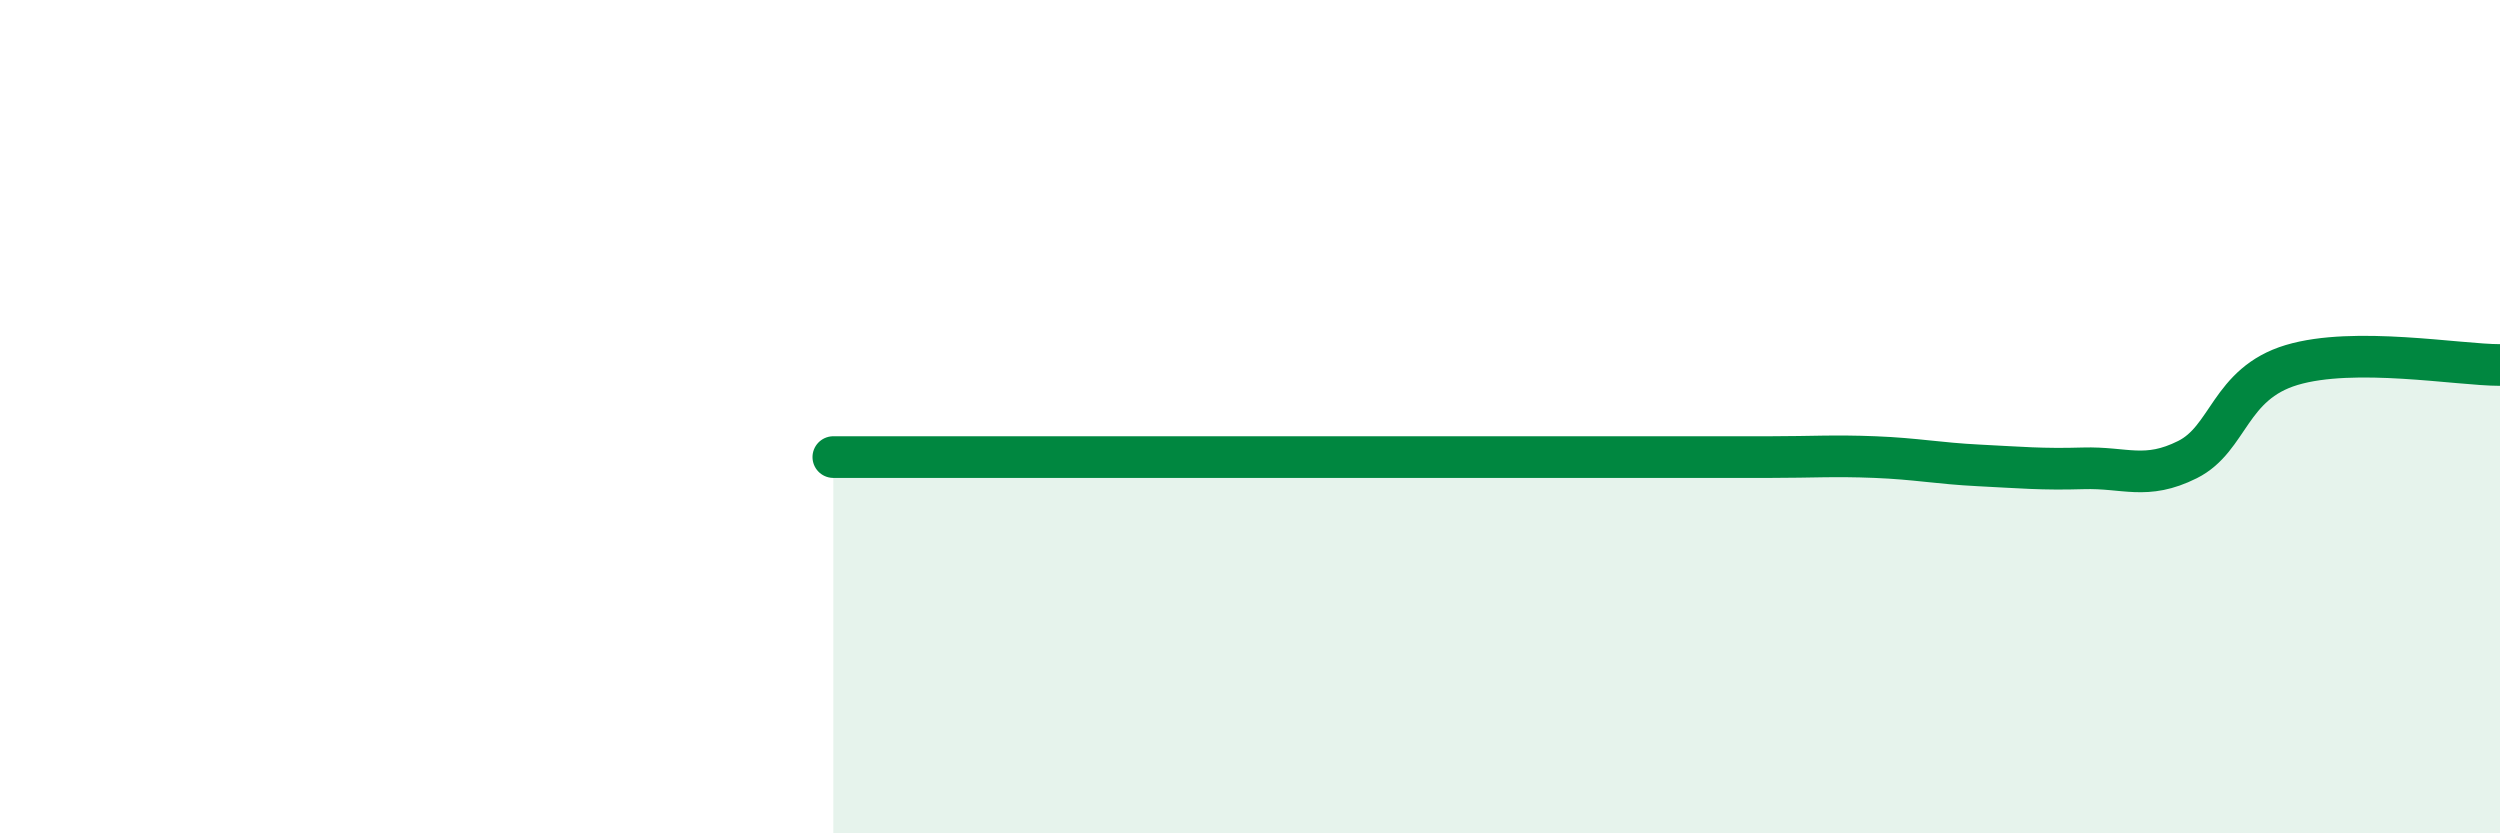
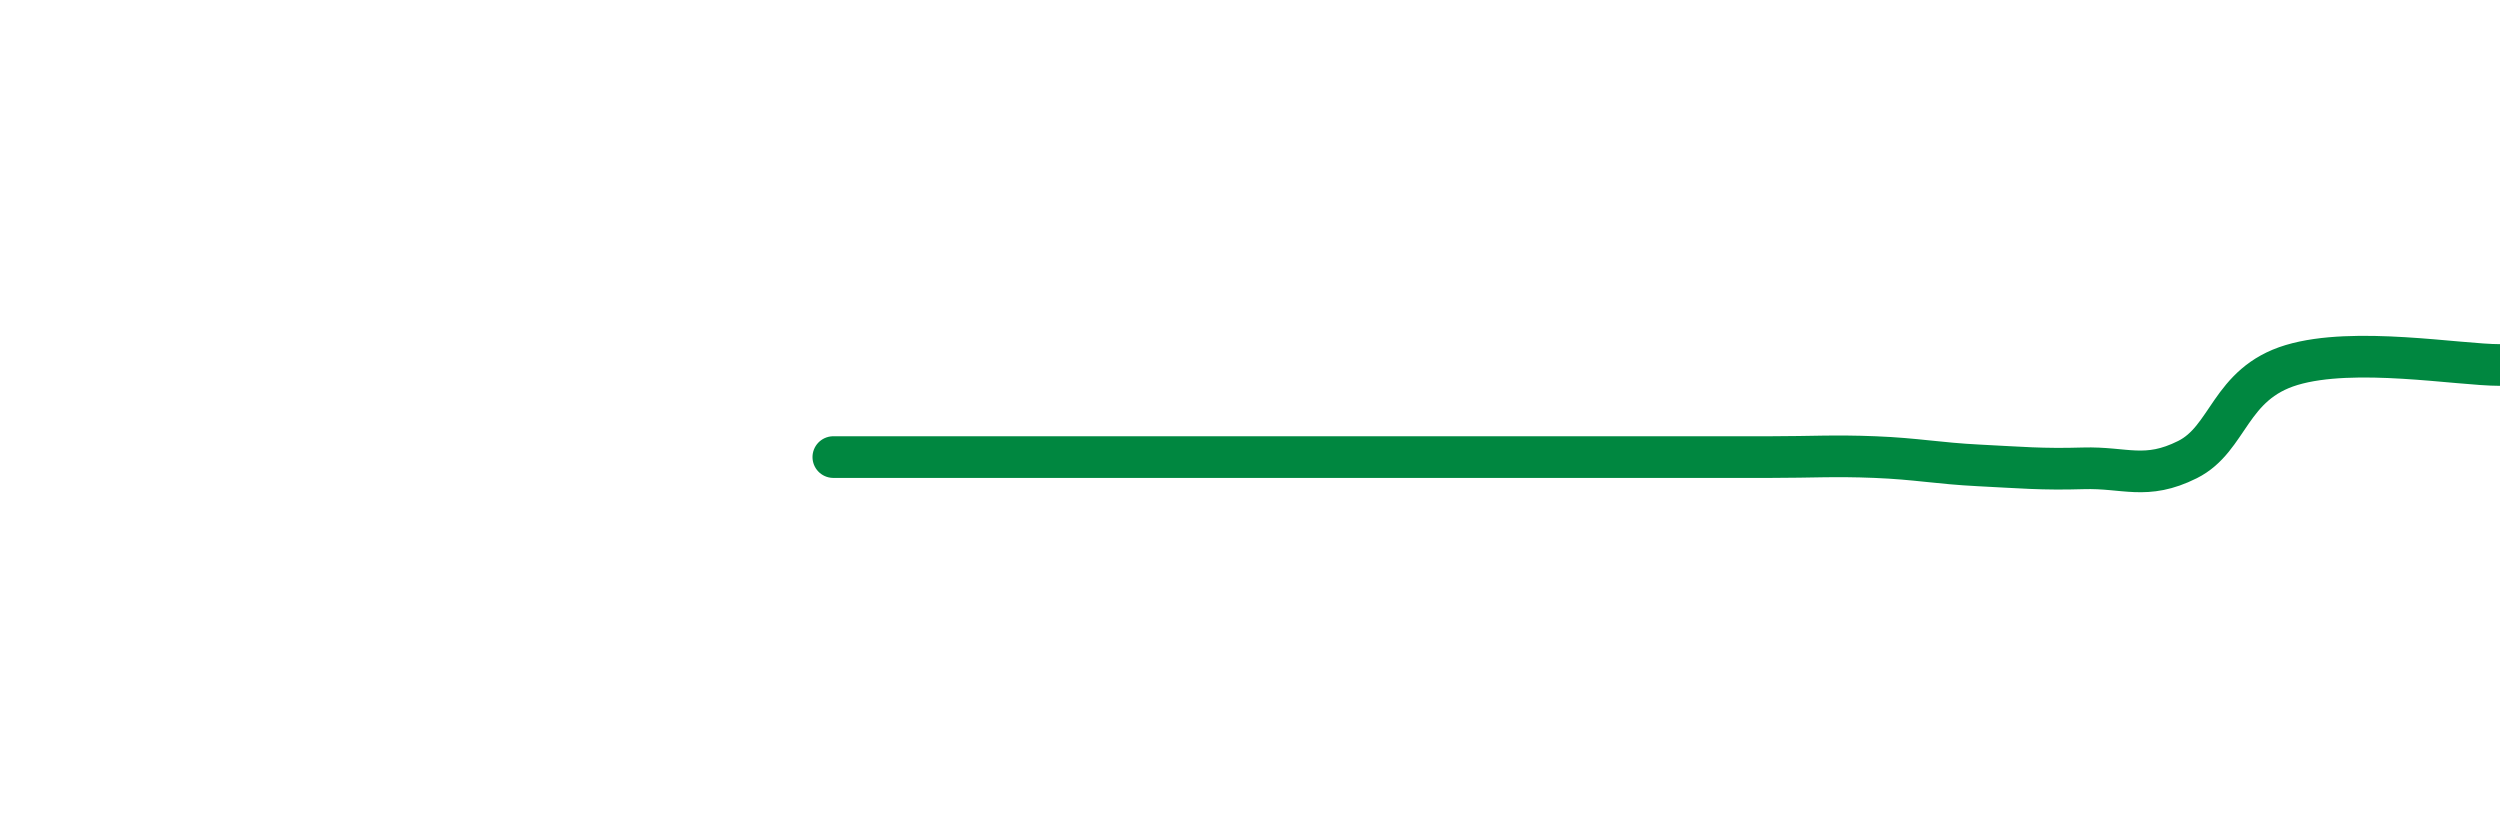
<svg xmlns="http://www.w3.org/2000/svg" width="60" height="20" viewBox="0 0 60 20">
-   <path d="M 20,10.97 C 20.5,10.97 21.5,10.97 22.5,10.97 C 23.5,10.97 24,10.97 25,10.97 C 26,10.97 26.5,10.97 27.5,10.97 C 28.5,10.97 29,10.97 30,10.97 C 31,10.97 31.5,10.97 32.5,10.97 C 33.5,10.97 34,10.97 35,10.97 C 36,10.97 36.5,10.97 37.5,10.97 C 38.5,10.97 39,10.97 40,10.97 C 41,10.97 41.5,10.97 42.5,10.97 C 43.5,10.97 44,10.93 45,10.97 C 46,11.01 46.5,11.12 47.5,11.17 C 48.5,11.22 49,11.27 50,11.24 C 51,11.21 51.5,11.53 52.5,11.03 C 53.5,10.53 53.5,9.21 55,8.76 C 56.5,8.31 59,8.76 60,8.76L60 20L20 20Z" fill="#008740" opacity="0.1" stroke-linecap="round" stroke-linejoin="round" />
  <path d="M 20,10.97 C 20.5,10.97 21.5,10.97 22.5,10.97 C 23.5,10.97 24,10.97 25,10.97 C 26,10.97 26.5,10.97 27.5,10.97 C 28.5,10.97 29,10.97 30,10.97 C 31,10.97 31.5,10.97 32.5,10.97 C 33.5,10.97 34,10.97 35,10.97 C 36,10.97 36.5,10.97 37.5,10.97 C 38.5,10.97 39,10.97 40,10.97 C 41,10.97 41.5,10.97 42.5,10.97 C 43.5,10.97 44,10.93 45,10.97 C 46,11.01 46.5,11.12 47.5,11.17 C 48.5,11.22 49,11.27 50,11.24 C 51,11.21 51.5,11.53 52.5,11.03 C 53.5,10.53 53.5,9.21 55,8.76 C 56.5,8.31 59,8.76 60,8.76" stroke="#008740" stroke-width="1" fill="none" stroke-linecap="round" stroke-linejoin="round" />
</svg>